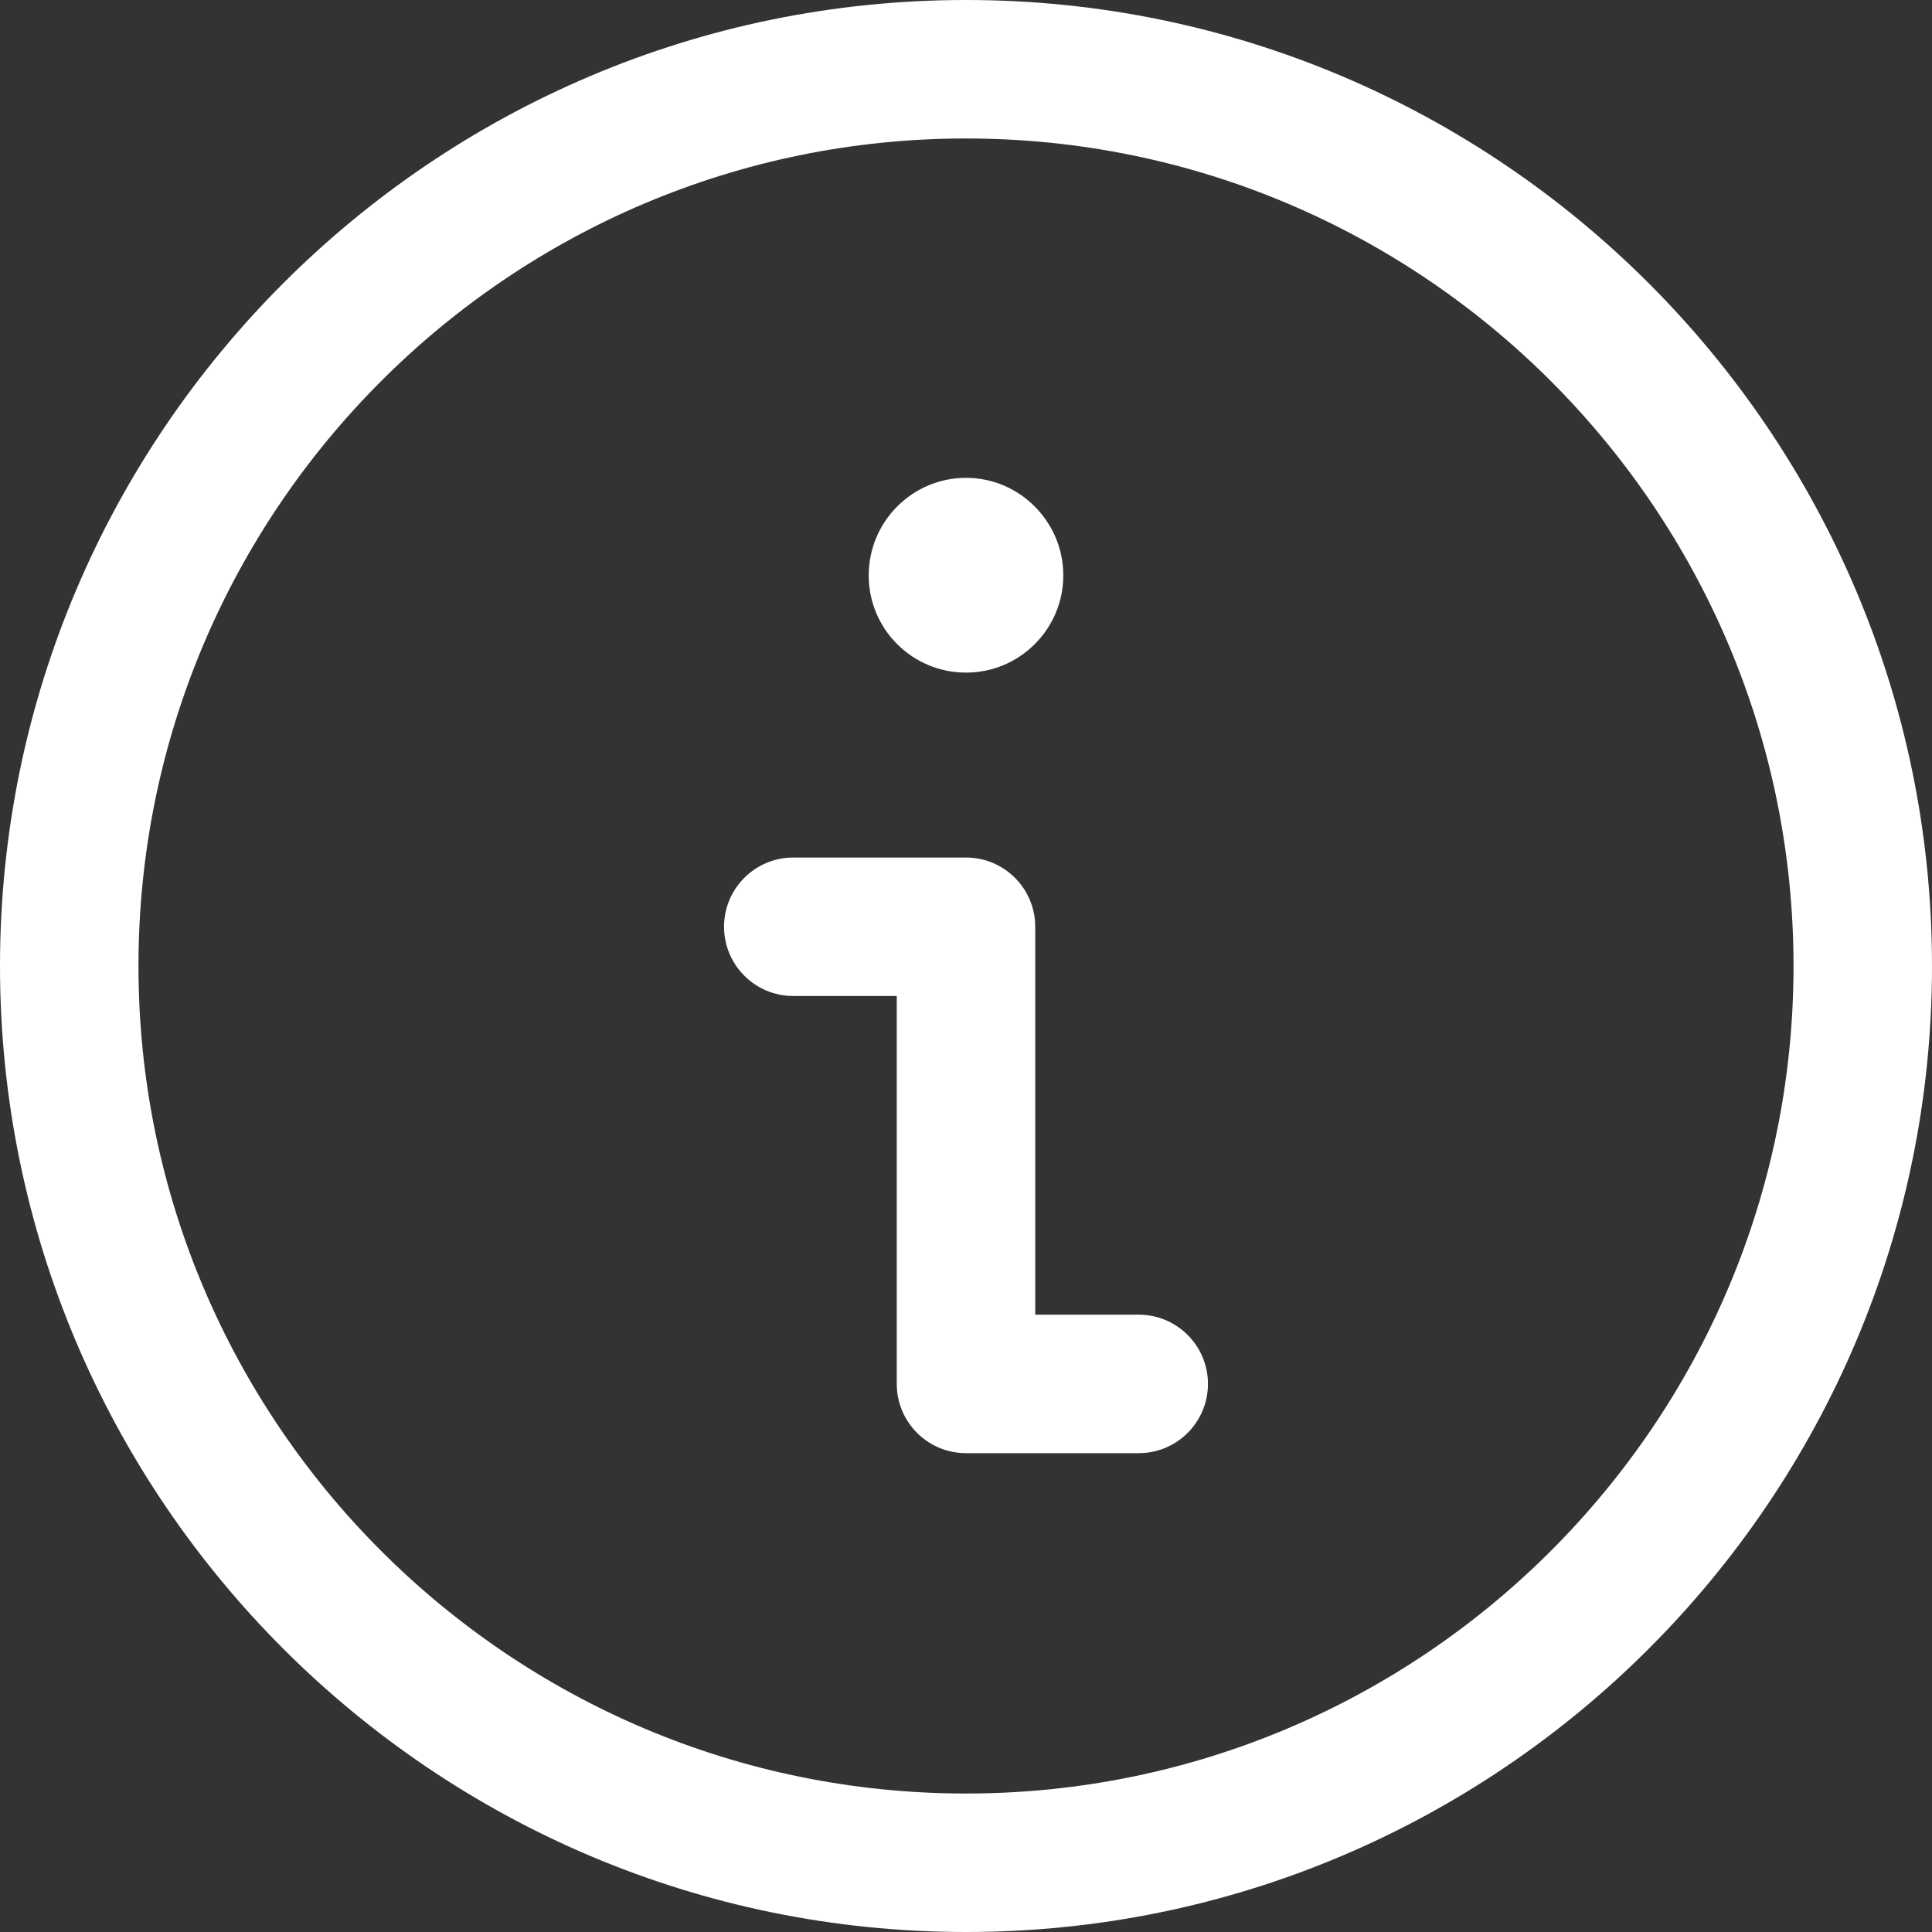
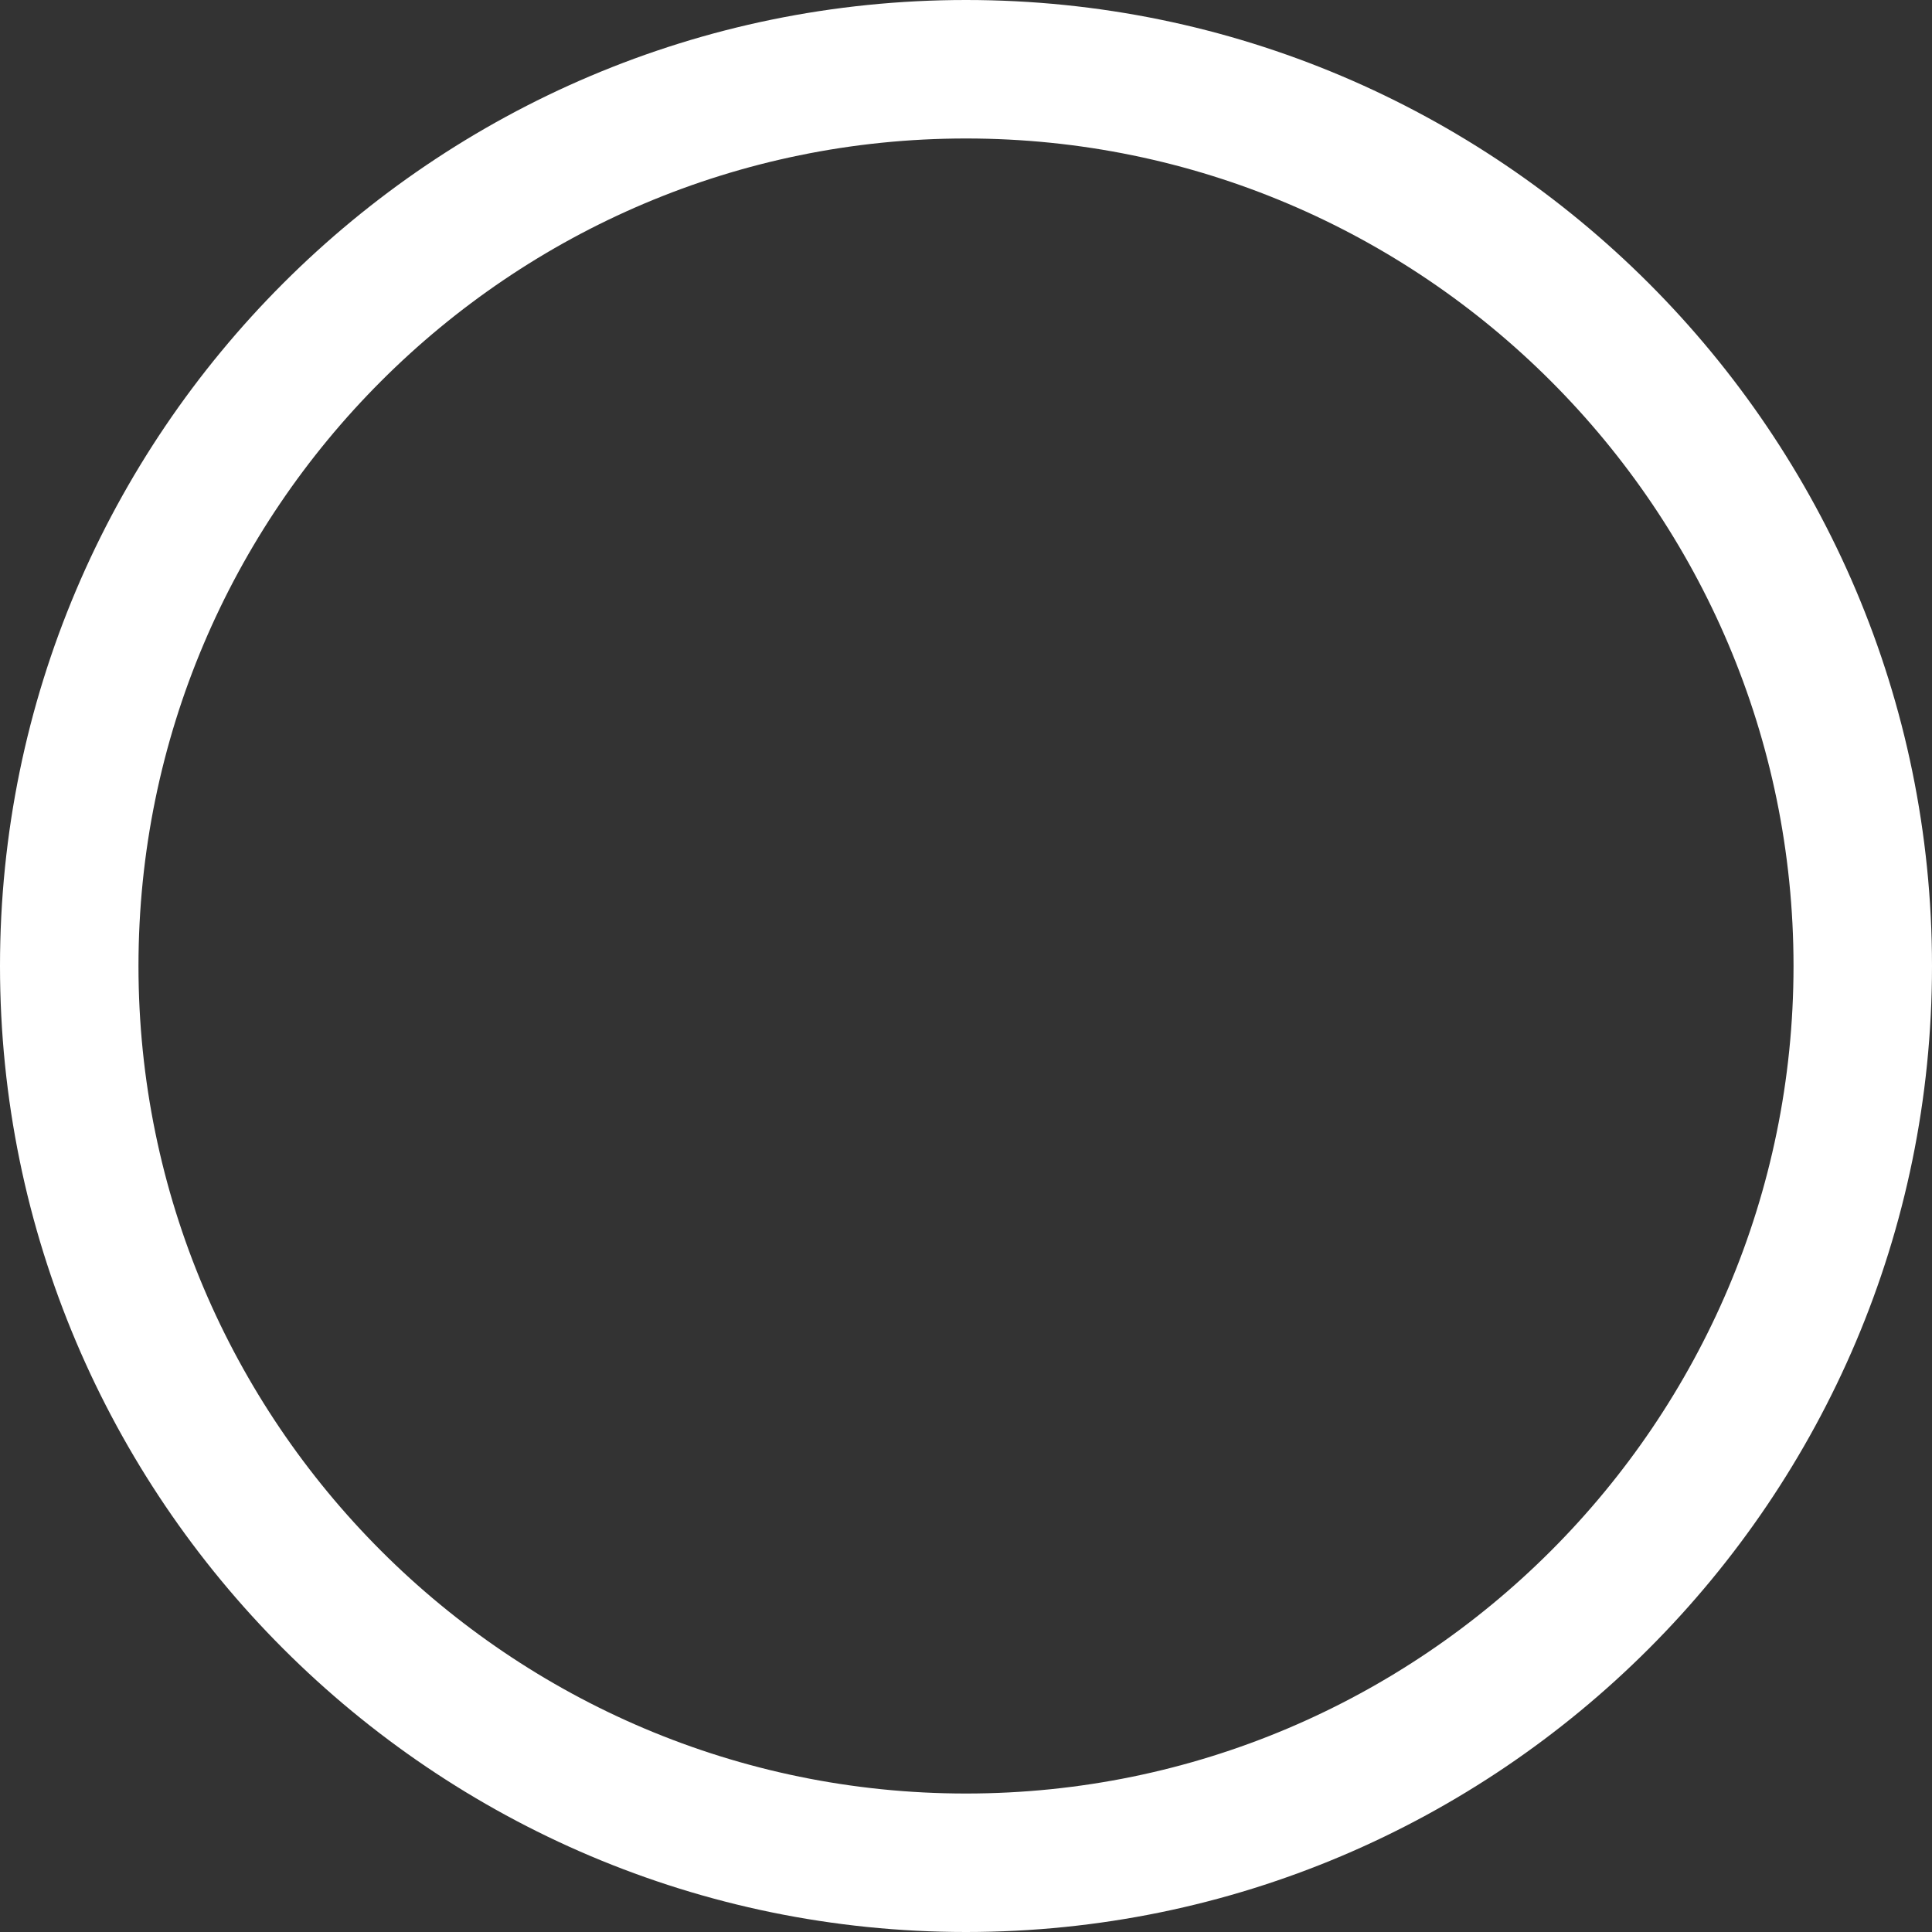
<svg xmlns="http://www.w3.org/2000/svg" id="Capa_1" data-name="Capa 1" viewBox="0 0 209.28 209.28">
  <rect x="0" y="0" width="209.28" height="209.28" fill="#333333" stroke="none" />
  <defs>
    <style>
      .cls-1 {
        fill: #fff;
      }
    </style>
  </defs>
-   <path class="cls-1" d="M104.64,72.86c5.81,0,10.54-4.72,10.54-10.53s-4.73-10.57-10.54-10.57-10.54,4.74-10.54,10.57,4.73,10.53,10.54,10.53Z" />
-   <path class="cls-1" d="M123.35,142.41h-11.21v-42.02c0-4.14-3.36-7.5-7.5-7.5h-18.71c-4.14,0-7.5,3.36-7.5,7.5s3.36,7.5,7.5,7.5h11.21v42.02c0,4.14,3.36,7.5,7.5,7.5h18.71c4.14,0,7.5-3.36,7.5-7.5,0-4.14-3.36-7.5-7.5-7.5Z" />
  <path class="cls-1" d="M104.64,0C46.94,0,0,46.94,0,104.64s46.94,104.64,104.64,104.64,104.64-46.94,104.64-104.64S162.34,0,104.64,0Zm0,194.28c-49.43,0-89.64-40.21-89.64-89.64S55.21,15,104.64,15s89.64,40.21,89.64,89.64-40.21,89.64-89.64,89.64Z" />
</svg>